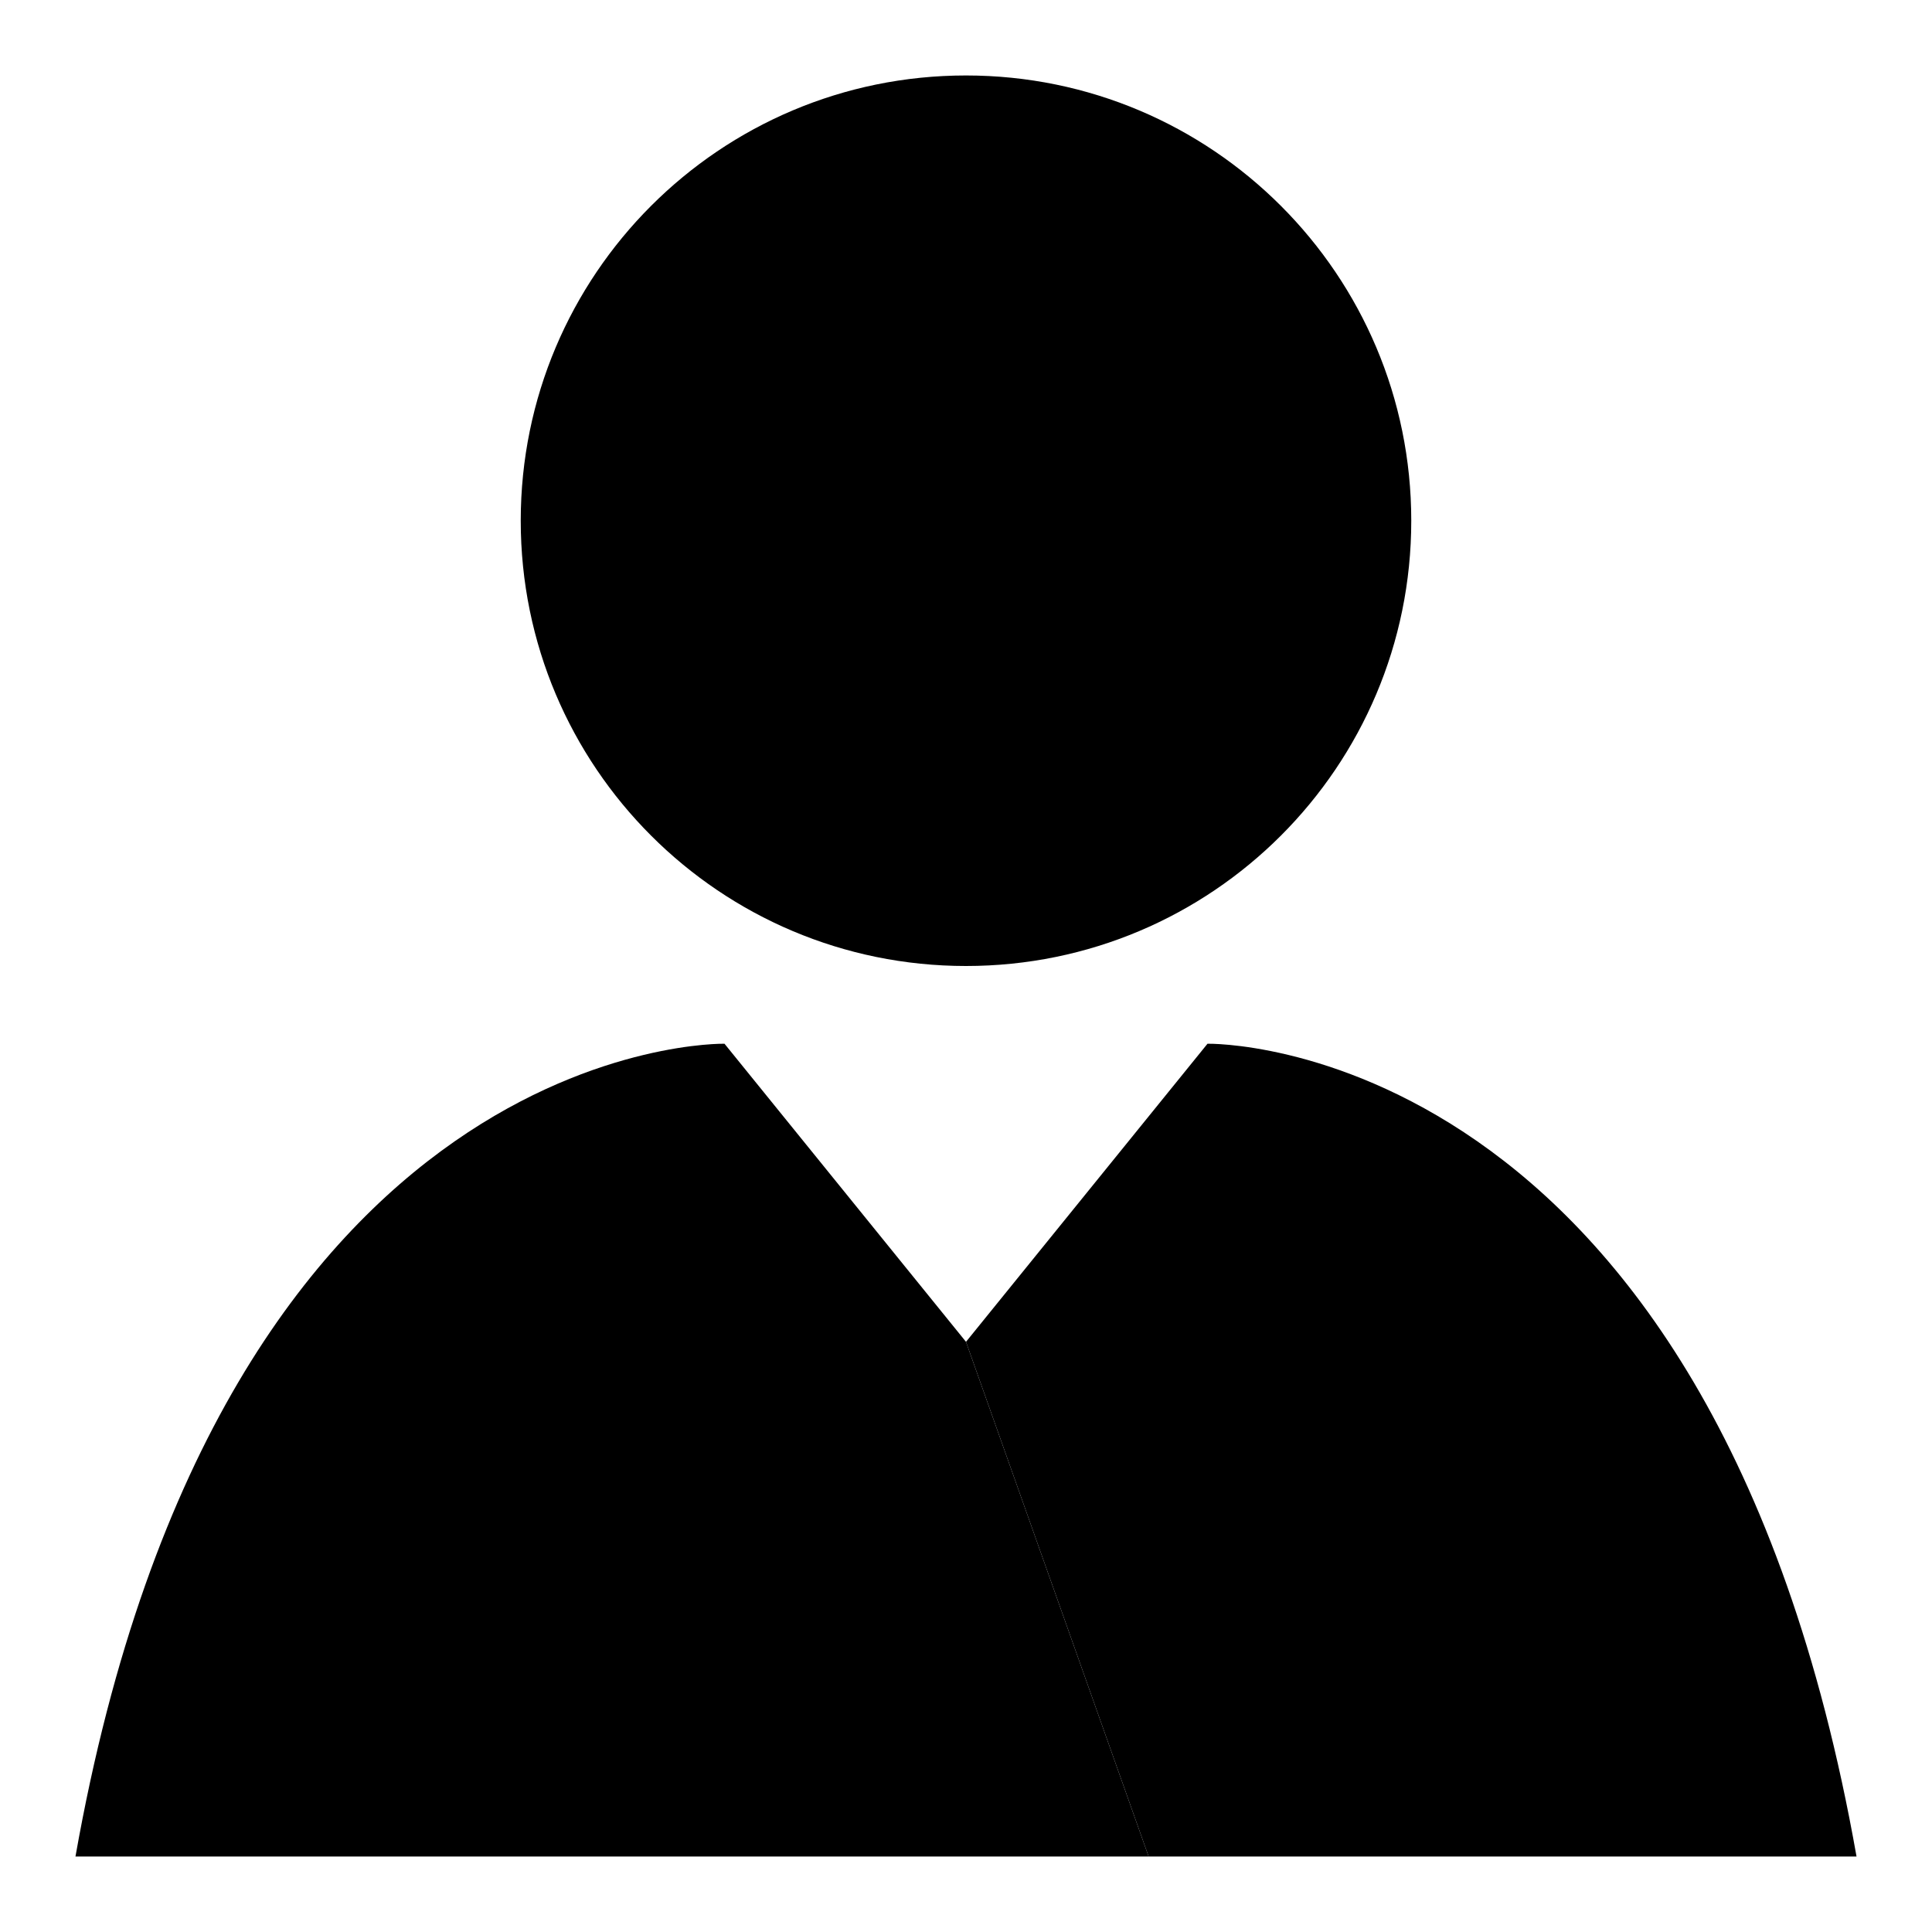
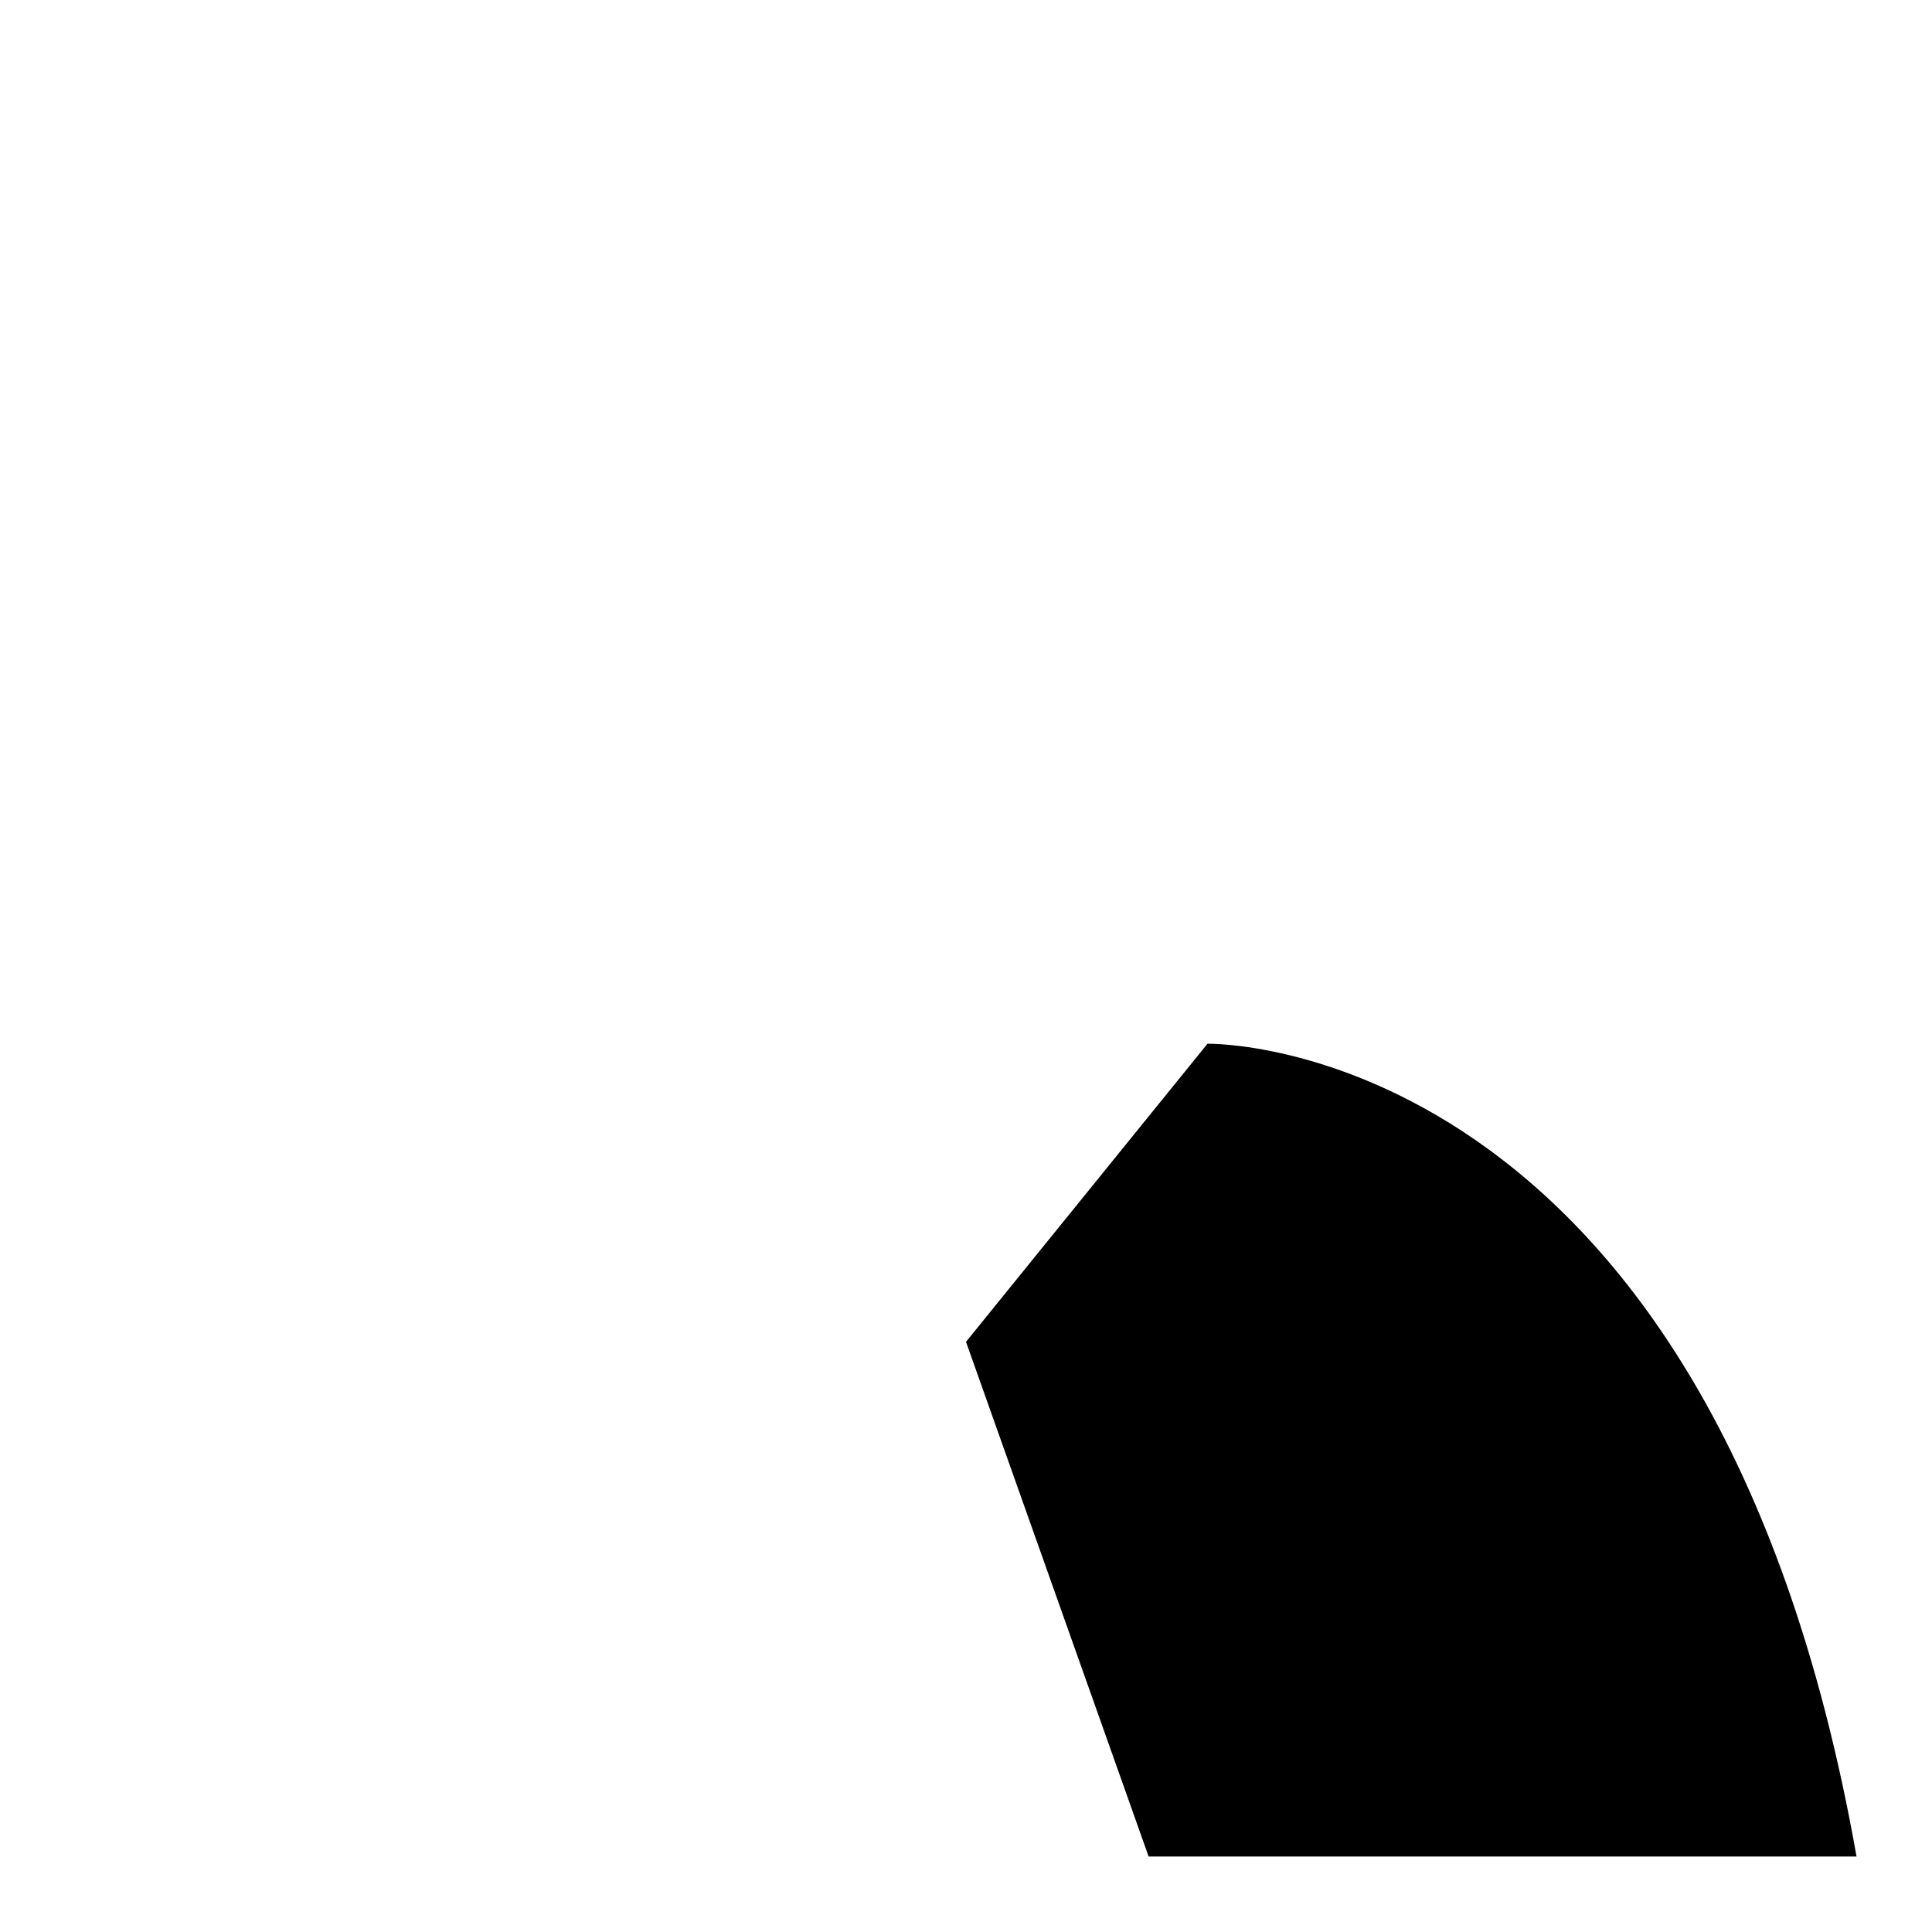
<svg xmlns="http://www.w3.org/2000/svg" version="1.1" x="0px" y="0px" viewBox="0 0 256 256" enable-background="new 0 0 256 256" xml:space="preserve">
  <g>
    <g>
-       <path fill="#000000" d="M128,177.8l-32-39.5c0,0-66.7-1.4-86,107.7h142.2" />
      <path fill="#000000" d="M152.2,246H246c-19.3-109.1-86-107.7-86-107.7l-32,39.5" />
-       <path fill="#000000" d="M187,69c0,32.6-26.4,59-59,59c-32.6,0-59-26.4-59-59s26.4-59,59-59C160.6,10,187,36.4,187,69z" />
    </g>
  </g>
</svg>